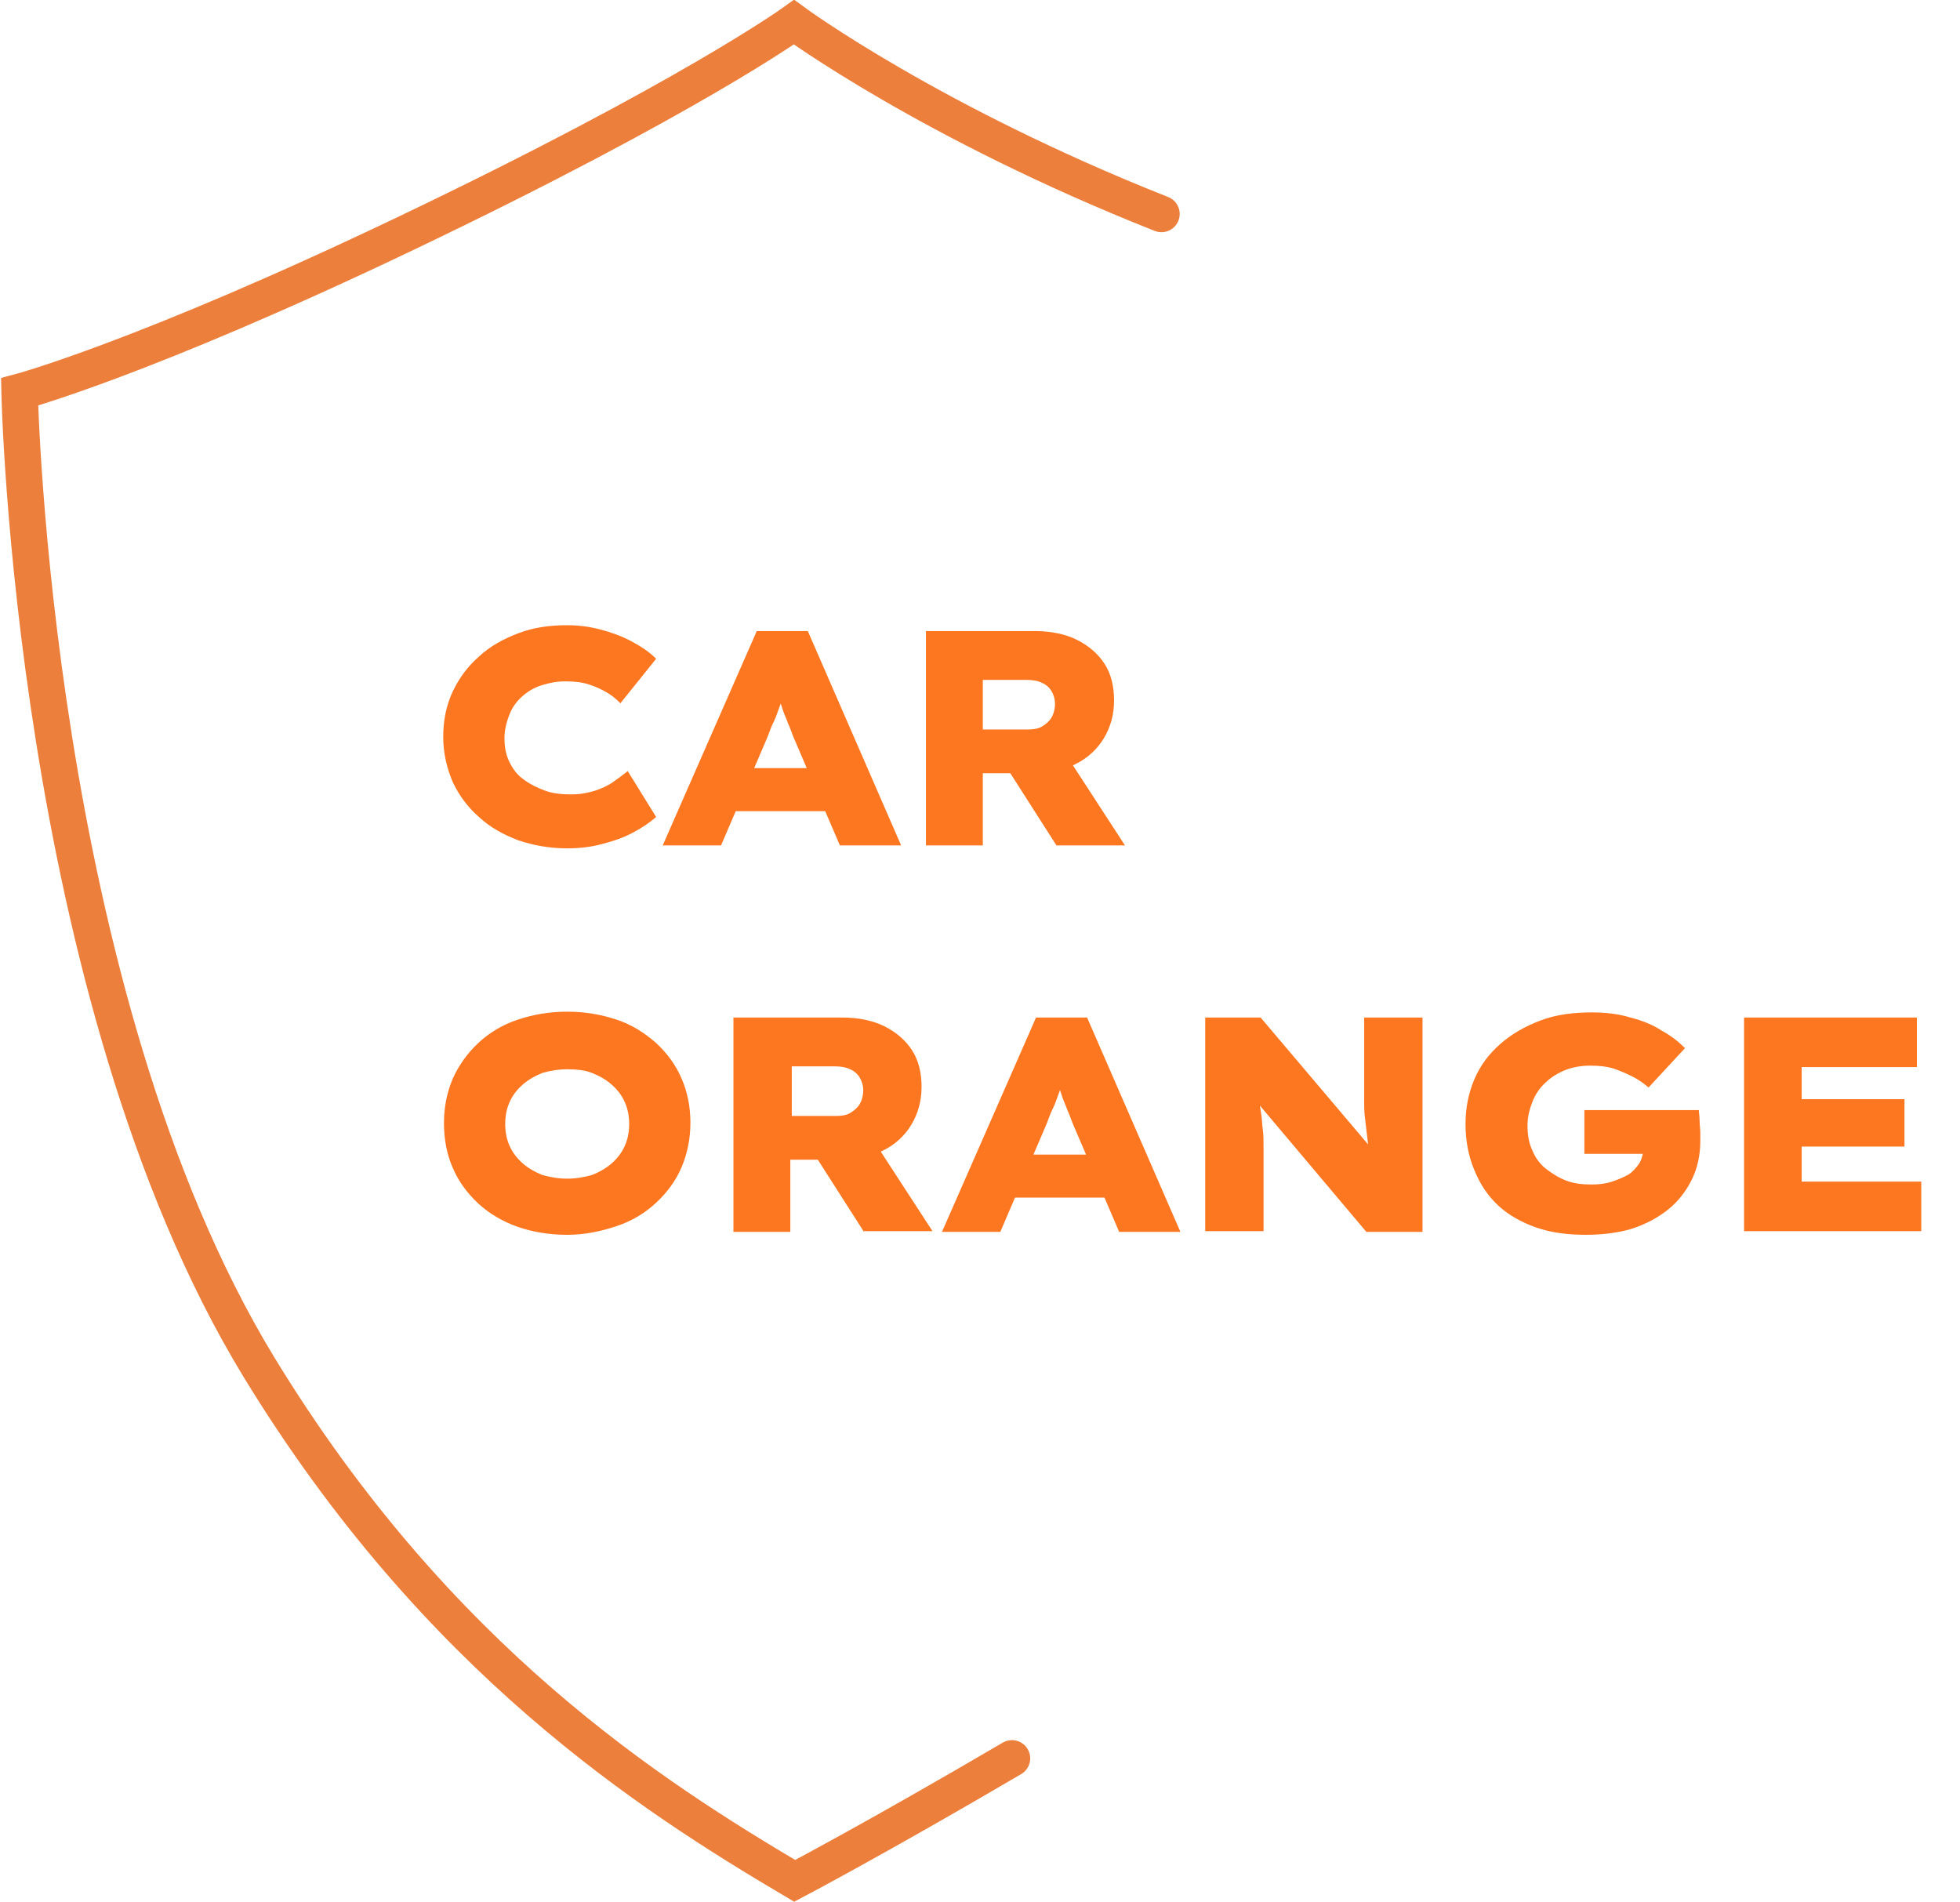
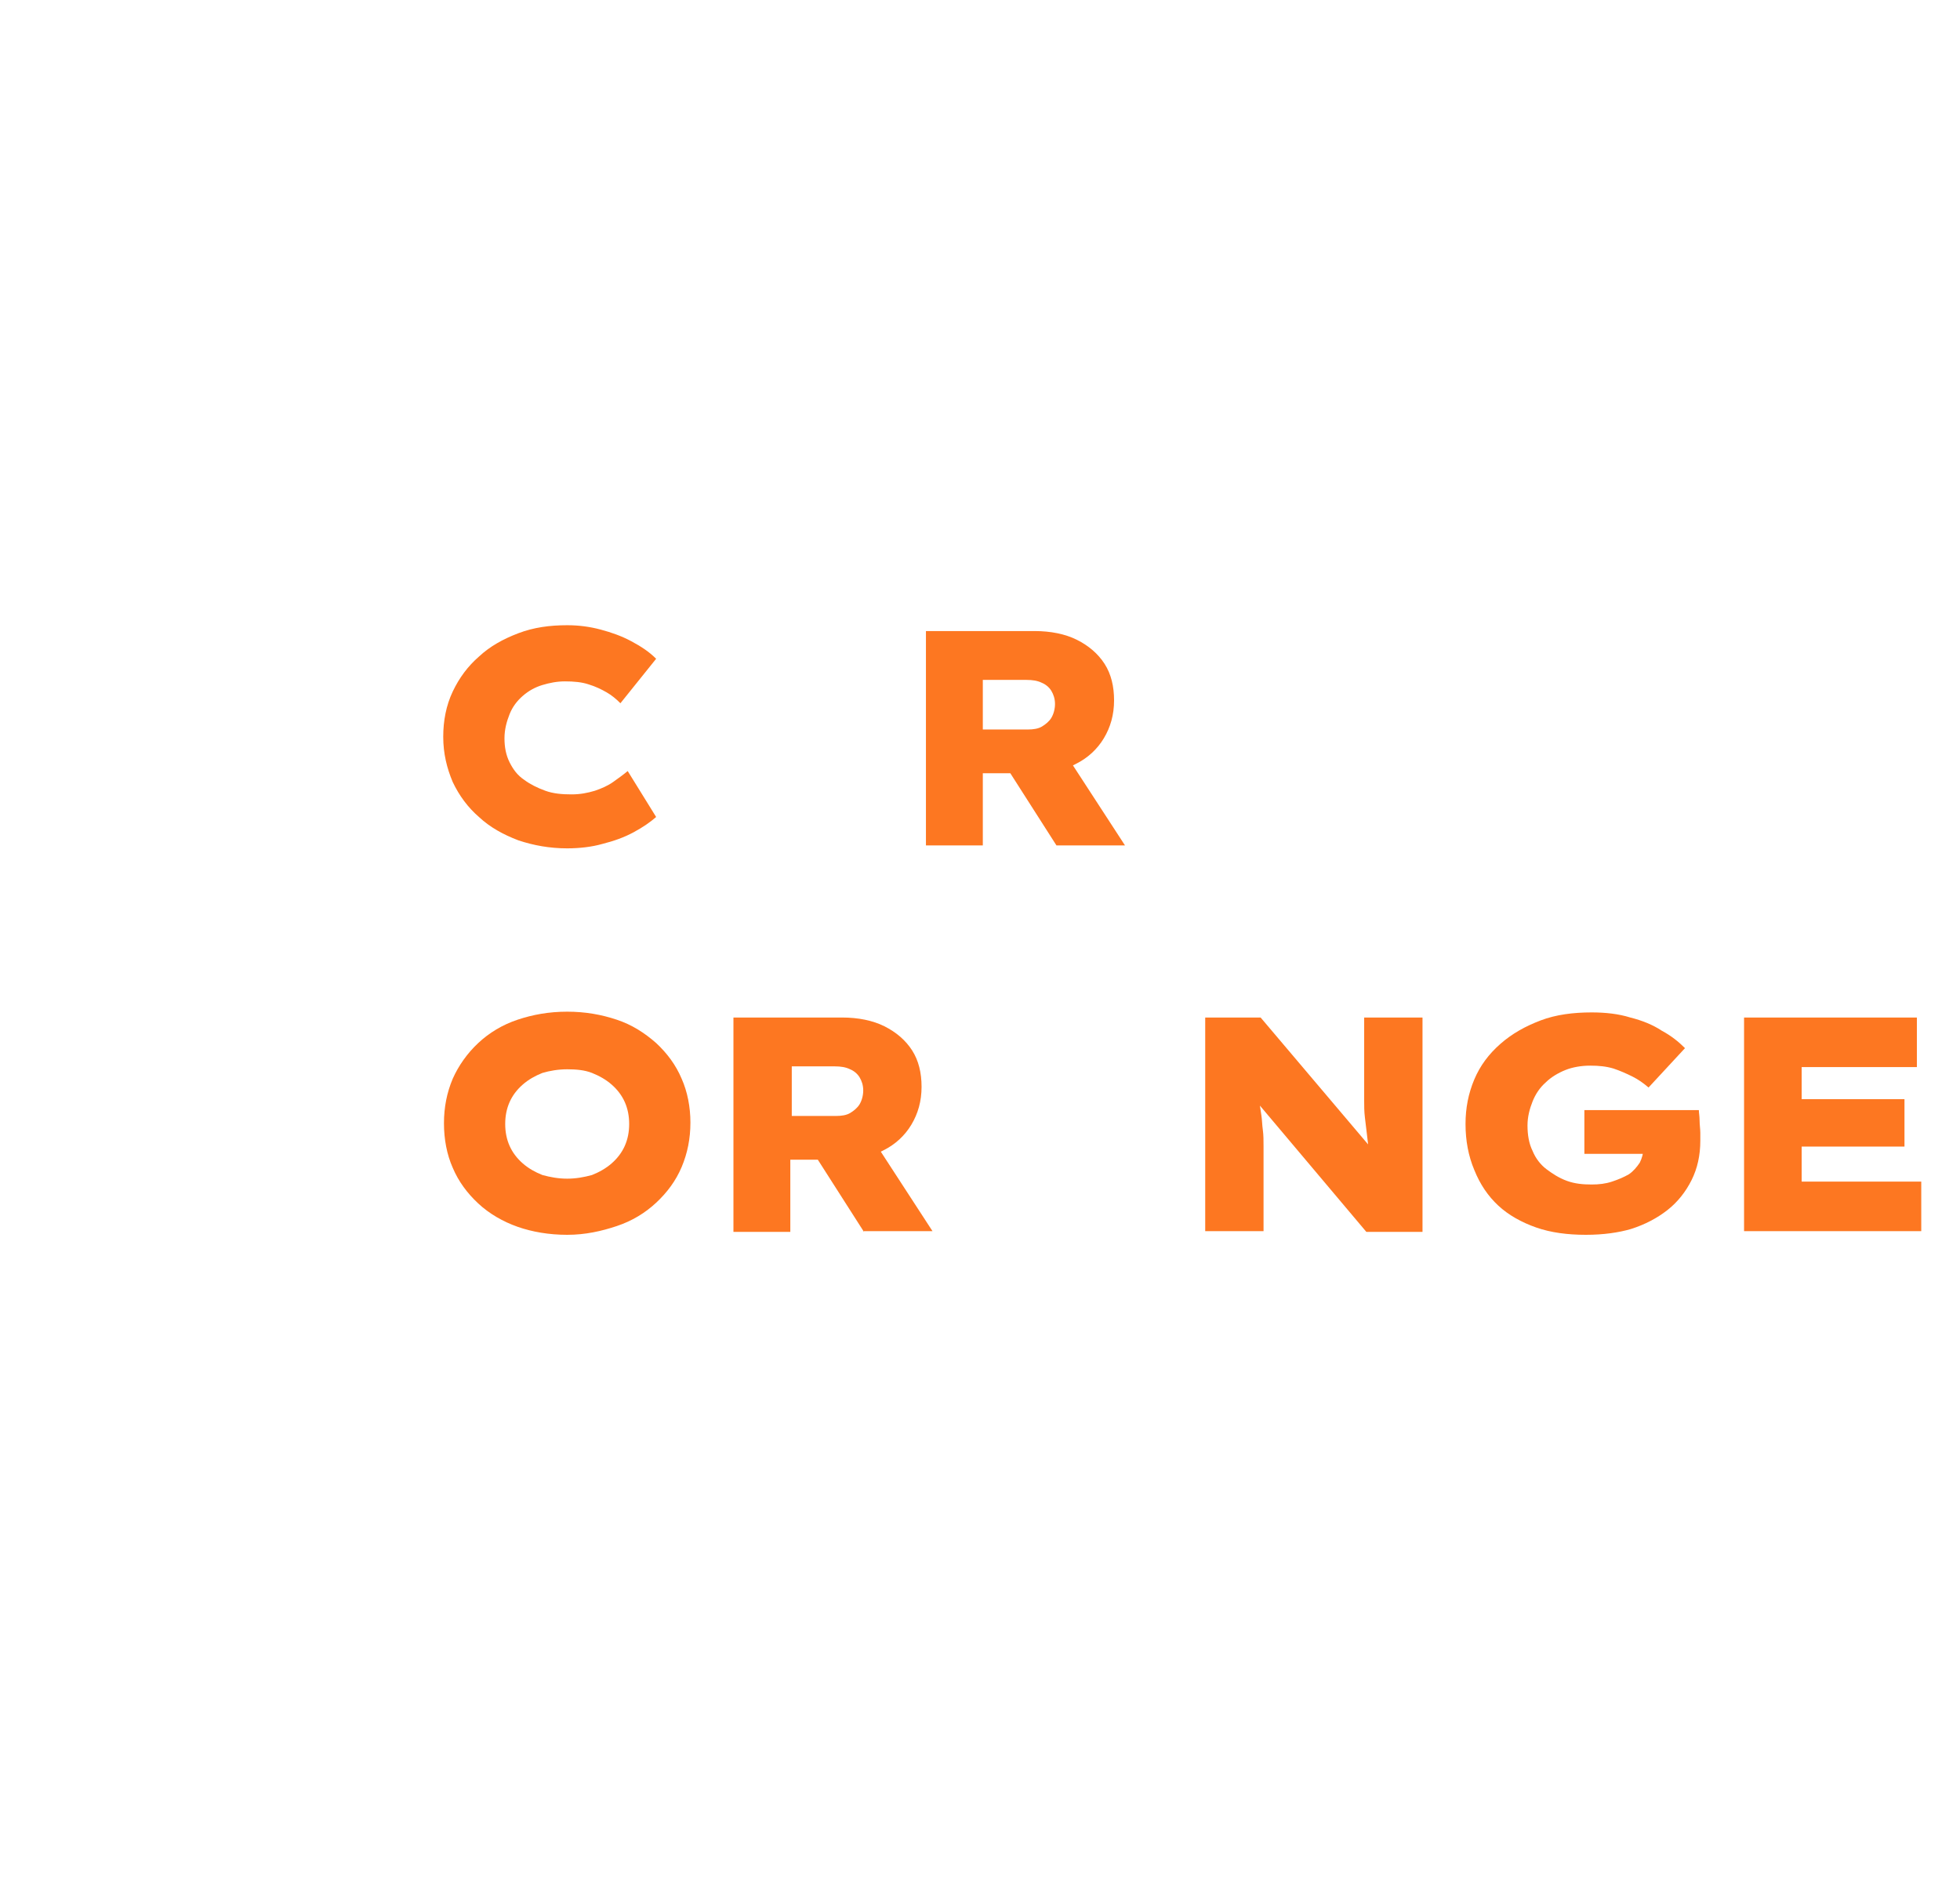
<svg xmlns="http://www.w3.org/2000/svg" version="1.1" id="Livello_1" x="0px" y="0px" viewBox="0 0 268.8 260.8" style="enable-background:new 0 0 268.8 260.8;" xml:space="preserve">
  <style type="text/css">
	.st0{enable-background:new    ;}
	.st1{fill:#FD7721;}
	.st2{fill:none;stroke:#EC7F3B;stroke-width:5;stroke-linecap:round;stroke-miterlimit:10;}
</style>
  <g id="Raggruppa_165" transform="translate(-276.214 -5816.056)">
    <g class="st0">
      <path class="st1" d="M354,5932.4c-2.4,0-4.6-0.4-6.7-1.1c-2.1-0.8-3.9-1.8-5.4-3.2c-1.5-1.3-2.7-2.9-3.6-4.8    c-0.8-1.9-1.3-3.9-1.3-6.2c0-2.2,0.4-4.3,1.3-6.2c0.9-1.9,2.1-3.5,3.6-4.8c1.5-1.4,3.3-2.4,5.4-3.2c2.1-0.8,4.3-1.1,6.7-1.1    c1.6,0,3.1,0.2,4.6,0.6c1.5,0.4,2.9,0.9,4.2,1.6c1.3,0.7,2.4,1.4,3.4,2.4l-4.9,6.1c-0.6-0.6-1.2-1.1-1.9-1.5    c-0.7-0.4-1.5-0.8-2.5-1.1c-0.9-0.3-2-0.4-3.2-0.4c-1.1,0-2.1,0.2-3.1,0.5c-1,0.3-1.9,0.8-2.7,1.5s-1.4,1.5-1.8,2.5    c-0.4,1-0.7,2.1-0.7,3.3c0,1.2,0.2,2.3,0.7,3.3s1.1,1.8,2,2.4c0.8,0.6,1.8,1.1,2.9,1.5c1.1,0.4,2.3,0.5,3.6,0.5    c1.2,0,2.2-0.2,3.2-0.5c0.9-0.3,1.8-0.7,2.5-1.2c0.7-0.5,1.4-1,2-1.5l3.9,6.3c-0.8,0.7-1.8,1.4-3.1,2.1c-1.3,0.7-2.7,1.2-4.3,1.6    C357.4,5932.2,355.7,5932.4,354,5932.4z" />
-       <path class="st1" d="M367.1,5932l12.9-29.4h7l12.8,29.4h-8.4l-6.3-14.7c-0.3-0.7-0.5-1.4-0.8-2c-0.2-0.6-0.5-1.2-0.7-1.8    c-0.2-0.6-0.4-1.2-0.6-1.8s-0.4-1.2-0.5-1.8l1.5,0c-0.2,0.7-0.3,1.4-0.5,2c-0.2,0.6-0.4,1.2-0.6,1.7c-0.2,0.6-0.4,1.1-0.7,1.7    c-0.3,0.6-0.5,1.3-0.8,2l-6.3,14.7H367.1z M373.2,5927.3l2.6-5.9H391l1.8,5.9H373.2z" />
      <path class="st1" d="M403.2,5932v-29.4h14.9c2.2,0,4.2,0.4,5.8,1.2c1.6,0.8,2.9,1.9,3.8,3.3c0.9,1.4,1.3,3.1,1.3,5    c0,2-0.5,3.7-1.4,5.2s-2.2,2.7-3.8,3.5c-1.6,0.9-3.5,1.3-5.5,1.3H411v9.9H403.2z M411,5916.1h6.2c0.7,0,1.4-0.1,1.9-0.4    c0.5-0.3,1-0.7,1.3-1.2c0.3-0.5,0.5-1.2,0.5-1.9c0-0.7-0.2-1.3-0.5-1.8c-0.3-0.5-0.8-0.9-1.3-1.1c-0.6-0.3-1.3-0.4-2.1-0.4H411    V5916.1z M421.1,5932l-8.5-13.3l8.6-1l9.3,14.3H421.1z" />
    </g>
    <g class="st0">
      <path class="st1" d="M354,5985.4c-2.5,0-4.8-0.4-6.8-1.1s-3.9-1.8-5.4-3.2c-1.5-1.4-2.7-3-3.5-4.9c-0.8-1.8-1.2-3.9-1.2-6.1    s0.4-4.2,1.2-6.1c0.8-1.8,2-3.5,3.5-4.9c1.5-1.4,3.3-2.5,5.4-3.2s4.3-1.1,6.8-1.1c2.5,0,4.7,0.4,6.8,1.1s3.8,1.8,5.4,3.2    c1.5,1.4,2.7,3,3.5,4.9c0.8,1.8,1.2,3.9,1.2,6c0,2.2-0.4,4.2-1.2,6.1c-0.8,1.9-2,3.5-3.5,4.9c-1.5,1.4-3.3,2.5-5.4,3.2    S356.5,5985.4,354,5985.4z M354,5977.7c1.2,0,2.3-0.2,3.4-0.5c1-0.4,1.9-0.9,2.7-1.6c0.8-0.7,1.4-1.5,1.8-2.4    c0.4-0.9,0.6-1.9,0.6-3s-0.2-2.1-0.6-3c-0.4-0.9-1-1.7-1.8-2.4c-0.8-0.7-1.7-1.2-2.7-1.6c-1-0.4-2.2-0.5-3.4-0.5    c-1.2,0-2.4,0.2-3.4,0.5c-1,0.4-1.9,0.9-2.7,1.6c-0.8,0.7-1.4,1.5-1.8,2.4c-0.4,0.9-0.6,1.9-0.6,3s0.2,2.1,0.6,3    c0.4,0.9,1,1.7,1.8,2.4c0.8,0.7,1.7,1.2,2.7,1.6C351.7,5977.5,352.8,5977.7,354,5977.7z" />
      <path class="st1" d="M376.8,5985v-29.4h14.9c2.2,0,4.2,0.4,5.8,1.2c1.6,0.8,2.9,1.9,3.8,3.3c0.9,1.4,1.3,3.1,1.3,5    c0,2-0.5,3.7-1.4,5.2c-0.9,1.5-2.2,2.7-3.8,3.5c-1.6,0.9-3.5,1.3-5.5,1.3h-7.3v9.9H376.8z M384.7,5969.1h6.2    c0.7,0,1.4-0.1,1.9-0.4c0.5-0.3,1-0.7,1.3-1.2c0.3-0.5,0.5-1.2,0.5-1.9c0-0.7-0.2-1.3-0.5-1.8c-0.3-0.5-0.8-0.9-1.3-1.1    c-0.6-0.3-1.3-0.4-2.1-0.4h-5.9V5969.1z M394.7,5985l-8.5-13.3l8.6-1.1l9.3,14.3H394.7z" />
-       <path class="st1" d="M405.4,5985l12.9-29.4h7l12.8,29.4h-8.4l-6.3-14.7c-0.3-0.7-0.5-1.4-0.8-2c-0.2-0.6-0.5-1.2-0.7-1.8    c-0.2-0.6-0.4-1.2-0.6-1.8c-0.2-0.6-0.4-1.2-0.5-1.8l1.5,0c-0.2,0.7-0.3,1.4-0.5,2c-0.2,0.6-0.4,1.2-0.6,1.7    c-0.2,0.6-0.4,1.1-0.7,1.7s-0.5,1.3-0.8,2l-6.3,14.7H405.4z M411.5,5980.3l2.6-5.9h15.2l1.8,5.9H411.5z" />
      <path class="st1" d="M441.5,5985v-29.4h7.6l16.6,19.6l-1.6-0.4c-0.2-1.1-0.3-2.1-0.4-3c-0.1-0.9-0.2-1.7-0.3-2.5    c-0.1-0.8-0.1-1.6-0.1-2.3c0-0.8,0-1.6,0-2.4s0-1.8,0-2.8v-6.2h8v29.4h-7.7l-17.7-21l2.7,0.7c0.1,0.8,0.2,1.6,0.3,2.3    c0.1,0.7,0.2,1.4,0.3,2c0.1,0.6,0.1,1.3,0.2,2s0.1,1.5,0.1,2.3c0,0.9,0,1.8,0,2.9v8.7H441.5z" />
      <path class="st1" d="M493.7,5985.4c-2.5,0-4.8-0.3-6.8-1c-2-0.7-3.8-1.7-5.2-3c-1.4-1.3-2.5-2.9-3.3-4.9c-0.8-1.9-1.2-4-1.2-6.3    c0-2.2,0.4-4.2,1.2-6.1c0.8-1.9,2-3.5,3.6-4.9c1.6-1.4,3.4-2.4,5.5-3.2c2.1-0.8,4.5-1.1,7-1.1c1.9,0,3.7,0.2,5.3,0.7    c1.6,0.4,3.1,1,4.3,1.8c1.3,0.7,2.3,1.5,3.2,2.4l-5,5.4c-0.7-0.6-1.4-1.1-2.2-1.5s-1.7-0.8-2.6-1.1c-1-0.3-2-0.4-3.2-0.4    c-1.2,0-2.4,0.2-3.4,0.6c-1,0.4-2,1-2.7,1.7c-0.8,0.7-1.4,1.6-1.8,2.6c-0.4,1-0.7,2.1-0.7,3.3c0,1.3,0.2,2.5,0.7,3.5    c0.4,1,1.1,1.9,1.9,2.5s1.7,1.2,2.8,1.6c1.1,0.4,2.2,0.5,3.4,0.5c1,0,1.9-0.1,2.8-0.4s1.6-0.6,2.3-1c0.6-0.4,1.1-1,1.5-1.6    c0.3-0.6,0.5-1.3,0.5-2v-1.1l1.1,1.9h-9.2v-6h15.7c0,0.4,0.1,0.8,0.1,1.4c0,0.6,0.1,1.2,0.1,1.7c0,0.6,0,0.9,0,1.1    c0,2-0.4,3.8-1.2,5.4c-0.8,1.6-1.9,3-3.3,4.1c-1.4,1.1-3.1,2-5,2.6C498.2,5985.1,496.1,5985.4,493.7,5985.4z" />
      <path class="st1" d="M515.4,5985v-29.4h23.7v6.8h-15.8v15.7h16.4v6.8H515.4z M519.5,5973.3v-6.5h17.9v6.5H519.5z" />
    </g>
-     <path id="Tracciato_151" class="st2" d="M435.5,5845.4c-31.6-12.5-50.4-26.3-50.4-26.3s-14.4,10.4-53.1,28.9   c-36.2,17.3-53.1,21.8-53.1,21.8s1.7,82.6,32.8,133.7c24.5,40.2,53.9,58.9,73.5,70.5c0,0,11.4-6,29.8-16.8" />
  </g>
</svg>